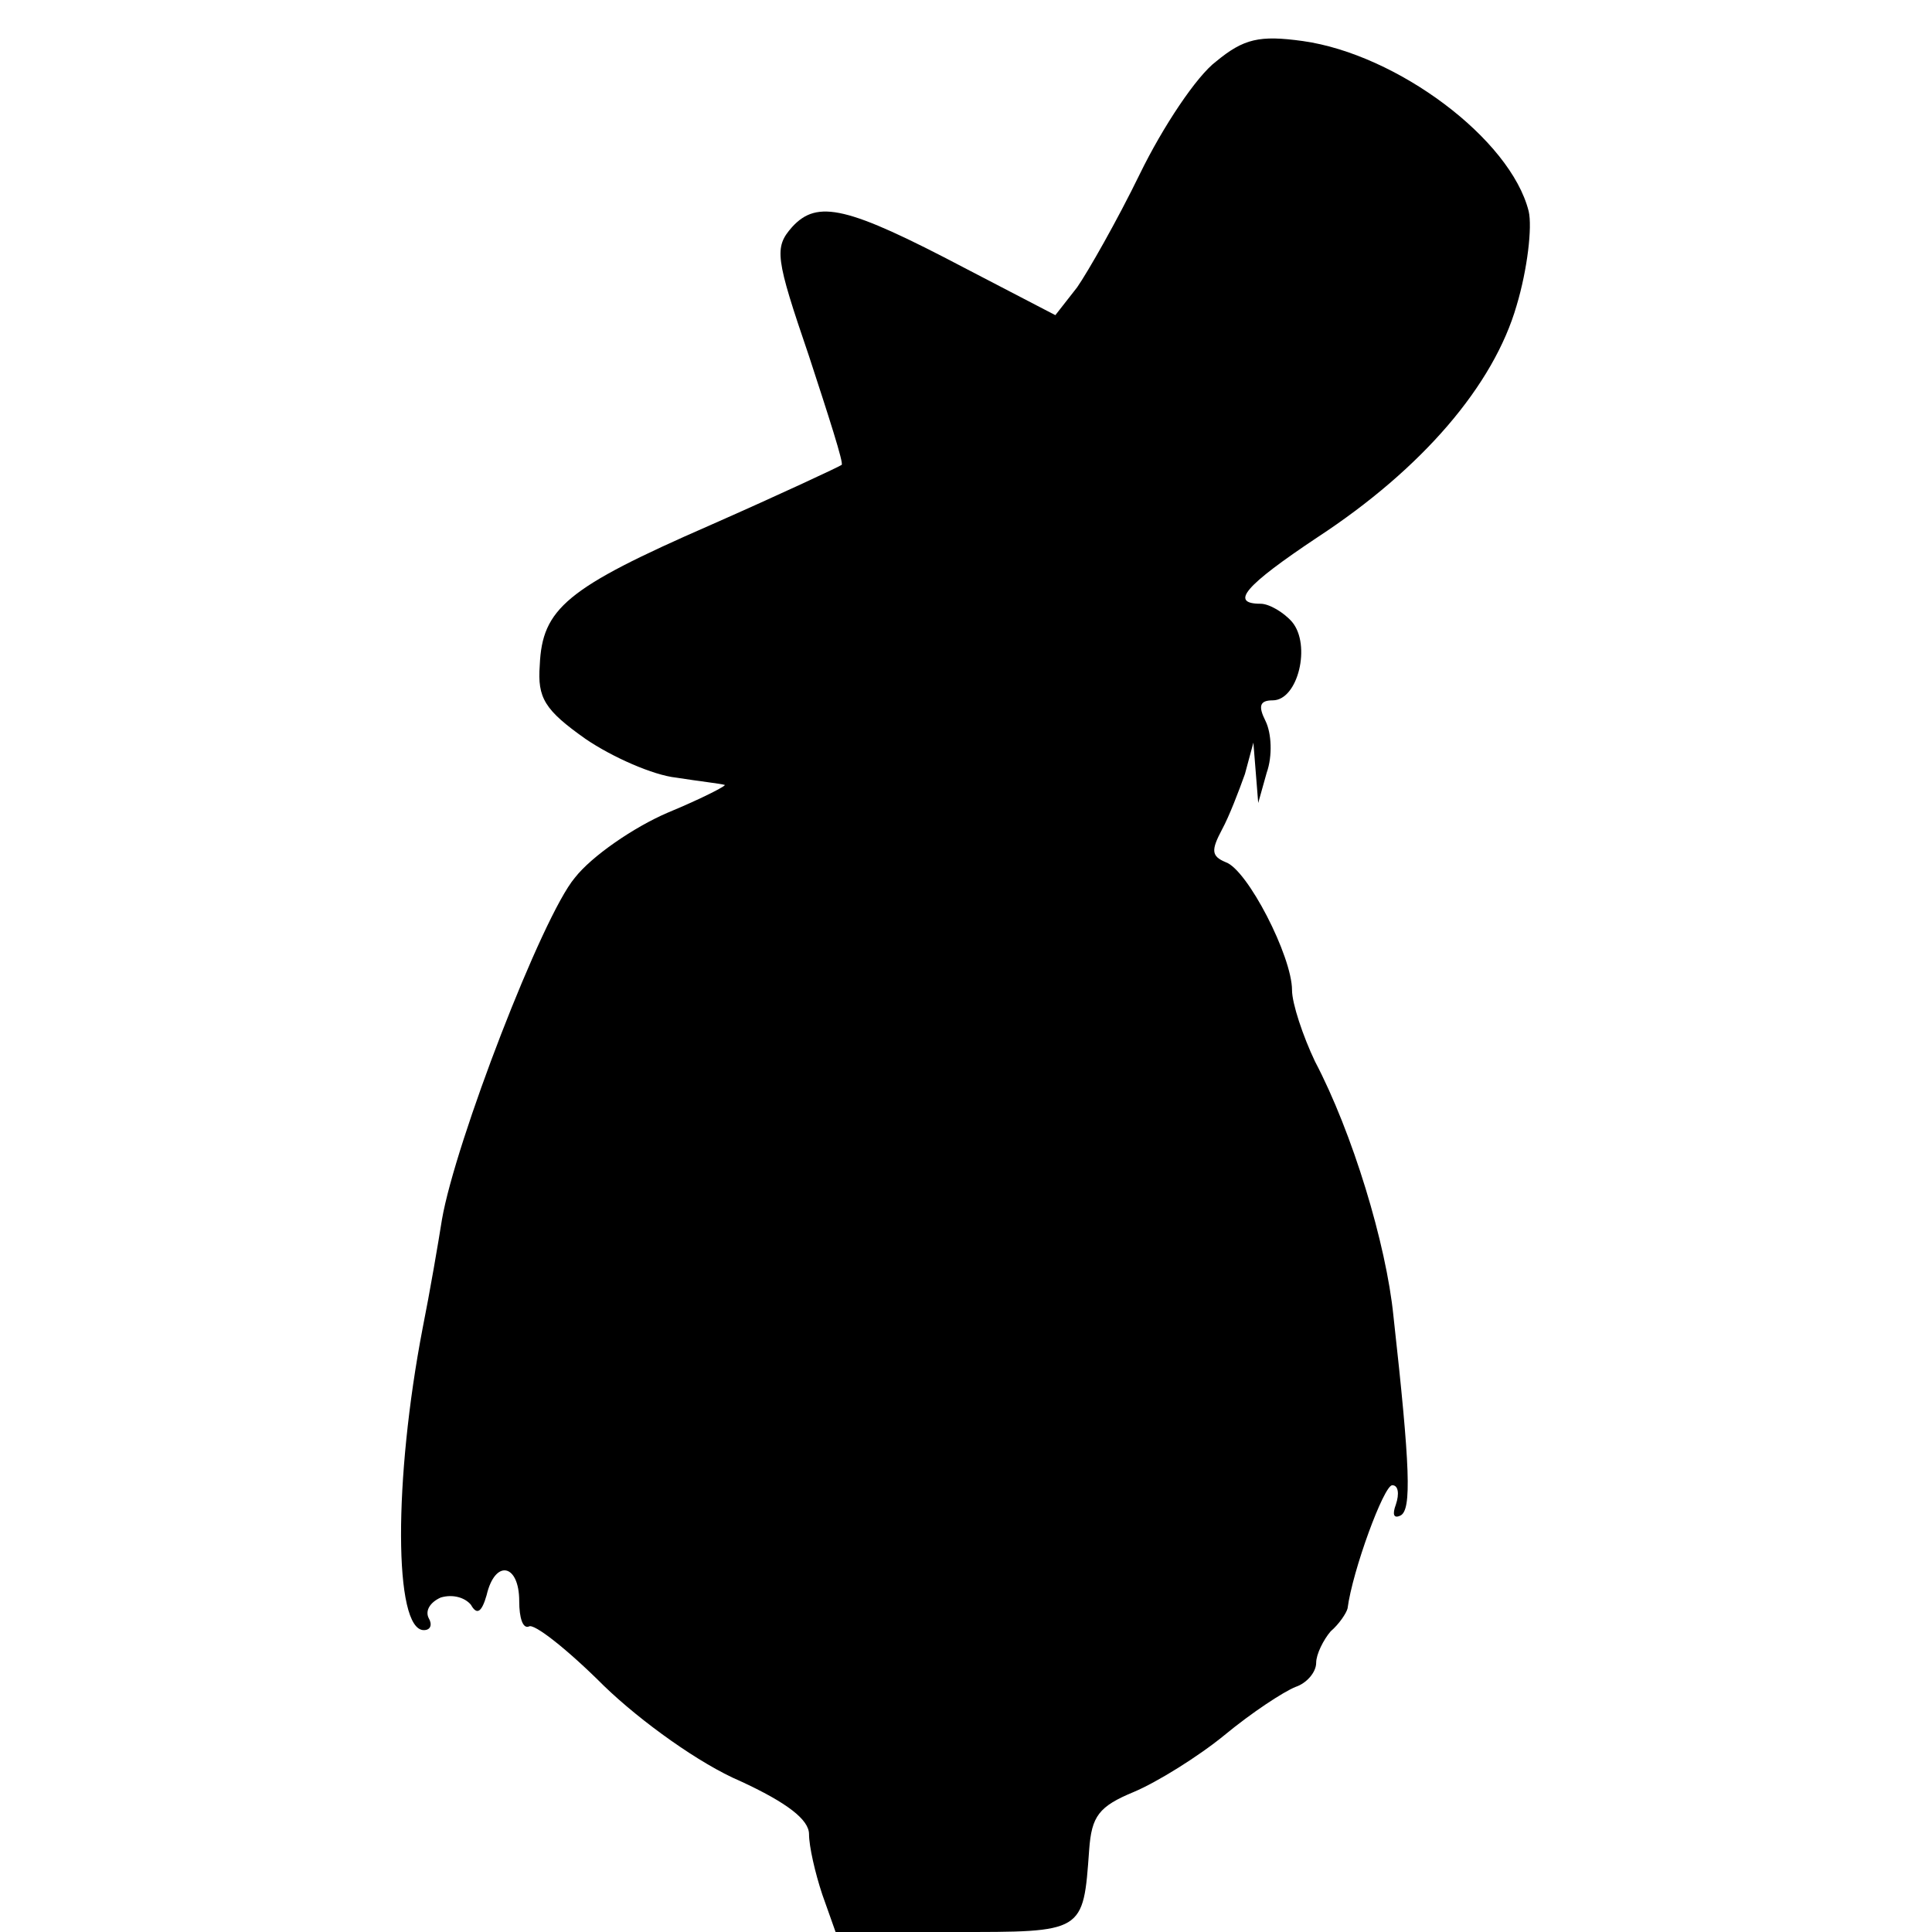
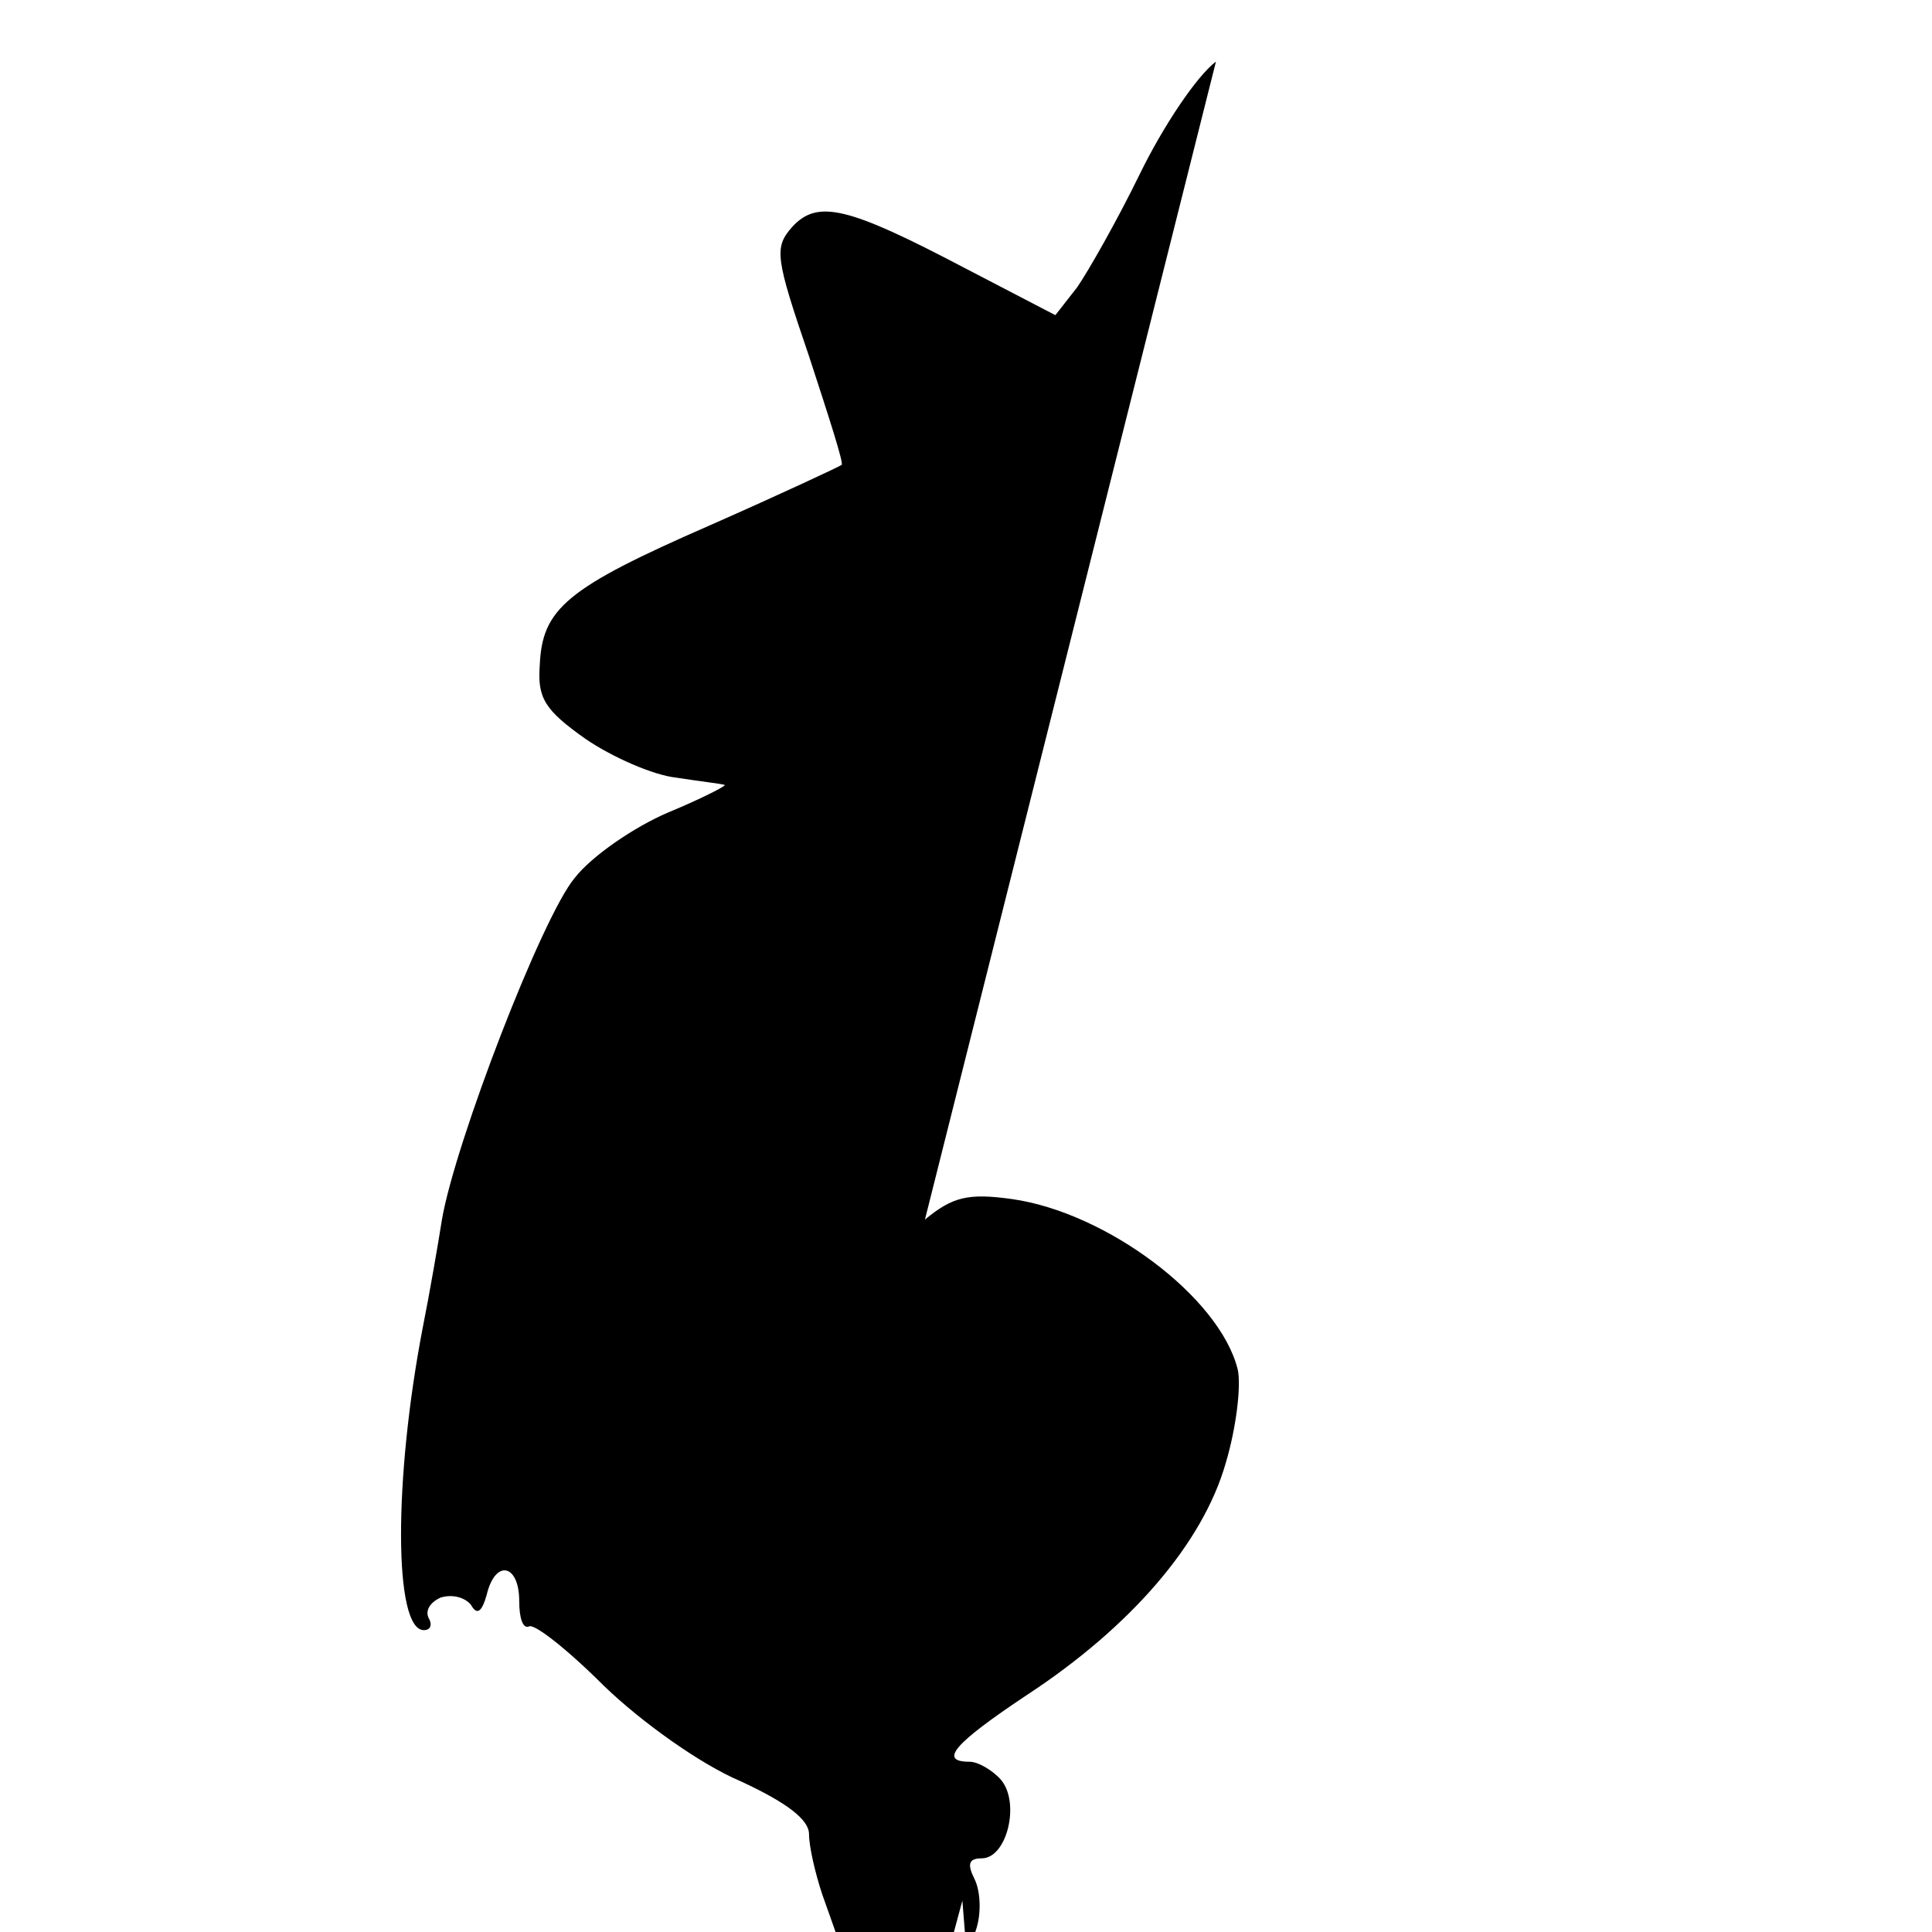
<svg xmlns="http://www.w3.org/2000/svg" version="1.0" width="160pt" height="160pt" viewBox="0 0 160 160" preserveAspectRatio="xMidYMid meet">
  <g transform="translate(0,160) scale(0.1,-0.1)" fill="#000000" stroke="none">
-     <path d="M1007 1549 c-16 -12 -44 -54 -63 -93 -19 -39 -43 -81 -52 -94 l-18 -23 -75 39 c-97 51 -122 57 -143 34 -15 -17 -14 -25 14 -107 16 -49 29 -89 27 -90 -1 -1 -50 -24 -109 -50 -119 -52 -139 -69 -141 -116 -2 -27 4 -37 38 -61 22 -15 56 -30 75 -32 19 -3 37 -5 40 -6 3 0 -18 -11 -47 -23 -28 -12 -63 -36 -77 -54 -27 -32 -99 -219 -110 -283 -3 -19 -10 -60 -16 -90 -24 -125 -24 -250 1 -250 6 0 7 5 4 10 -3 6 1 13 10 17 10 3 20 0 25 -6 5 -9 9 -6 13 8 7 30 27 26 27 -5 0 -14 3 -23 8 -21 4 3 32 -19 62 -49 31 -30 80 -65 113 -79 39 -18 57 -32 57 -44 0 -10 5 -32 11 -50 l11 -31 98 0 c108 0 107 -1 112 68 2 28 8 36 37 48 19 8 53 29 75 47 23 19 49 36 59 40 9 3 17 12 17 20 0 7 6 19 12 26 7 6 13 15 14 19 4 31 30 102 37 102 5 0 6 -7 3 -16 -3 -8 -2 -12 4 -9 9 5 8 39 -6 165 -6 60 -34 152 -65 211 -10 21 -19 48 -19 59 0 28 -37 100 -55 106 -12 5 -12 10 -3 27 6 11 14 32 19 46 l7 26 2 -25 2 -25 7 25 c5 14 4 33 -1 43 -6 12 -5 17 6 17 21 0 32 46 16 65 -7 8 -19 15 -26 15 -26 0 -13 15 47 55 87 57 146 126 165 192 9 30 13 65 10 78 -15 60 -109 130 -187 141 -36 5 -49 2 -72 -17z" />
+     <path d="M1007 1549 c-16 -12 -44 -54 -63 -93 -19 -39 -43 -81 -52 -94 l-18 -23 -75 39 c-97 51 -122 57 -143 34 -15 -17 -14 -25 14 -107 16 -49 29 -89 27 -90 -1 -1 -50 -24 -109 -50 -119 -52 -139 -69 -141 -116 -2 -27 4 -37 38 -61 22 -15 56 -30 75 -32 19 -3 37 -5 40 -6 3 0 -18 -11 -47 -23 -28 -12 -63 -36 -77 -54 -27 -32 -99 -219 -110 -283 -3 -19 -10 -60 -16 -90 -24 -125 -24 -250 1 -250 6 0 7 5 4 10 -3 6 1 13 10 17 10 3 20 0 25 -6 5 -9 9 -6 13 8 7 30 27 26 27 -5 0 -14 3 -23 8 -21 4 3 32 -19 62 -49 31 -30 80 -65 113 -79 39 -18 57 -32 57 -44 0 -10 5 -32 11 -50 l11 -31 98 0 l7 26 2 -25 2 -25 7 25 c5 14 4 33 -1 43 -6 12 -5 17 6 17 21 0 32 46 16 65 -7 8 -19 15 -26 15 -26 0 -13 15 47 55 87 57 146 126 165 192 9 30 13 65 10 78 -15 60 -109 130 -187 141 -36 5 -49 2 -72 -17z" />
  </g>
</svg>